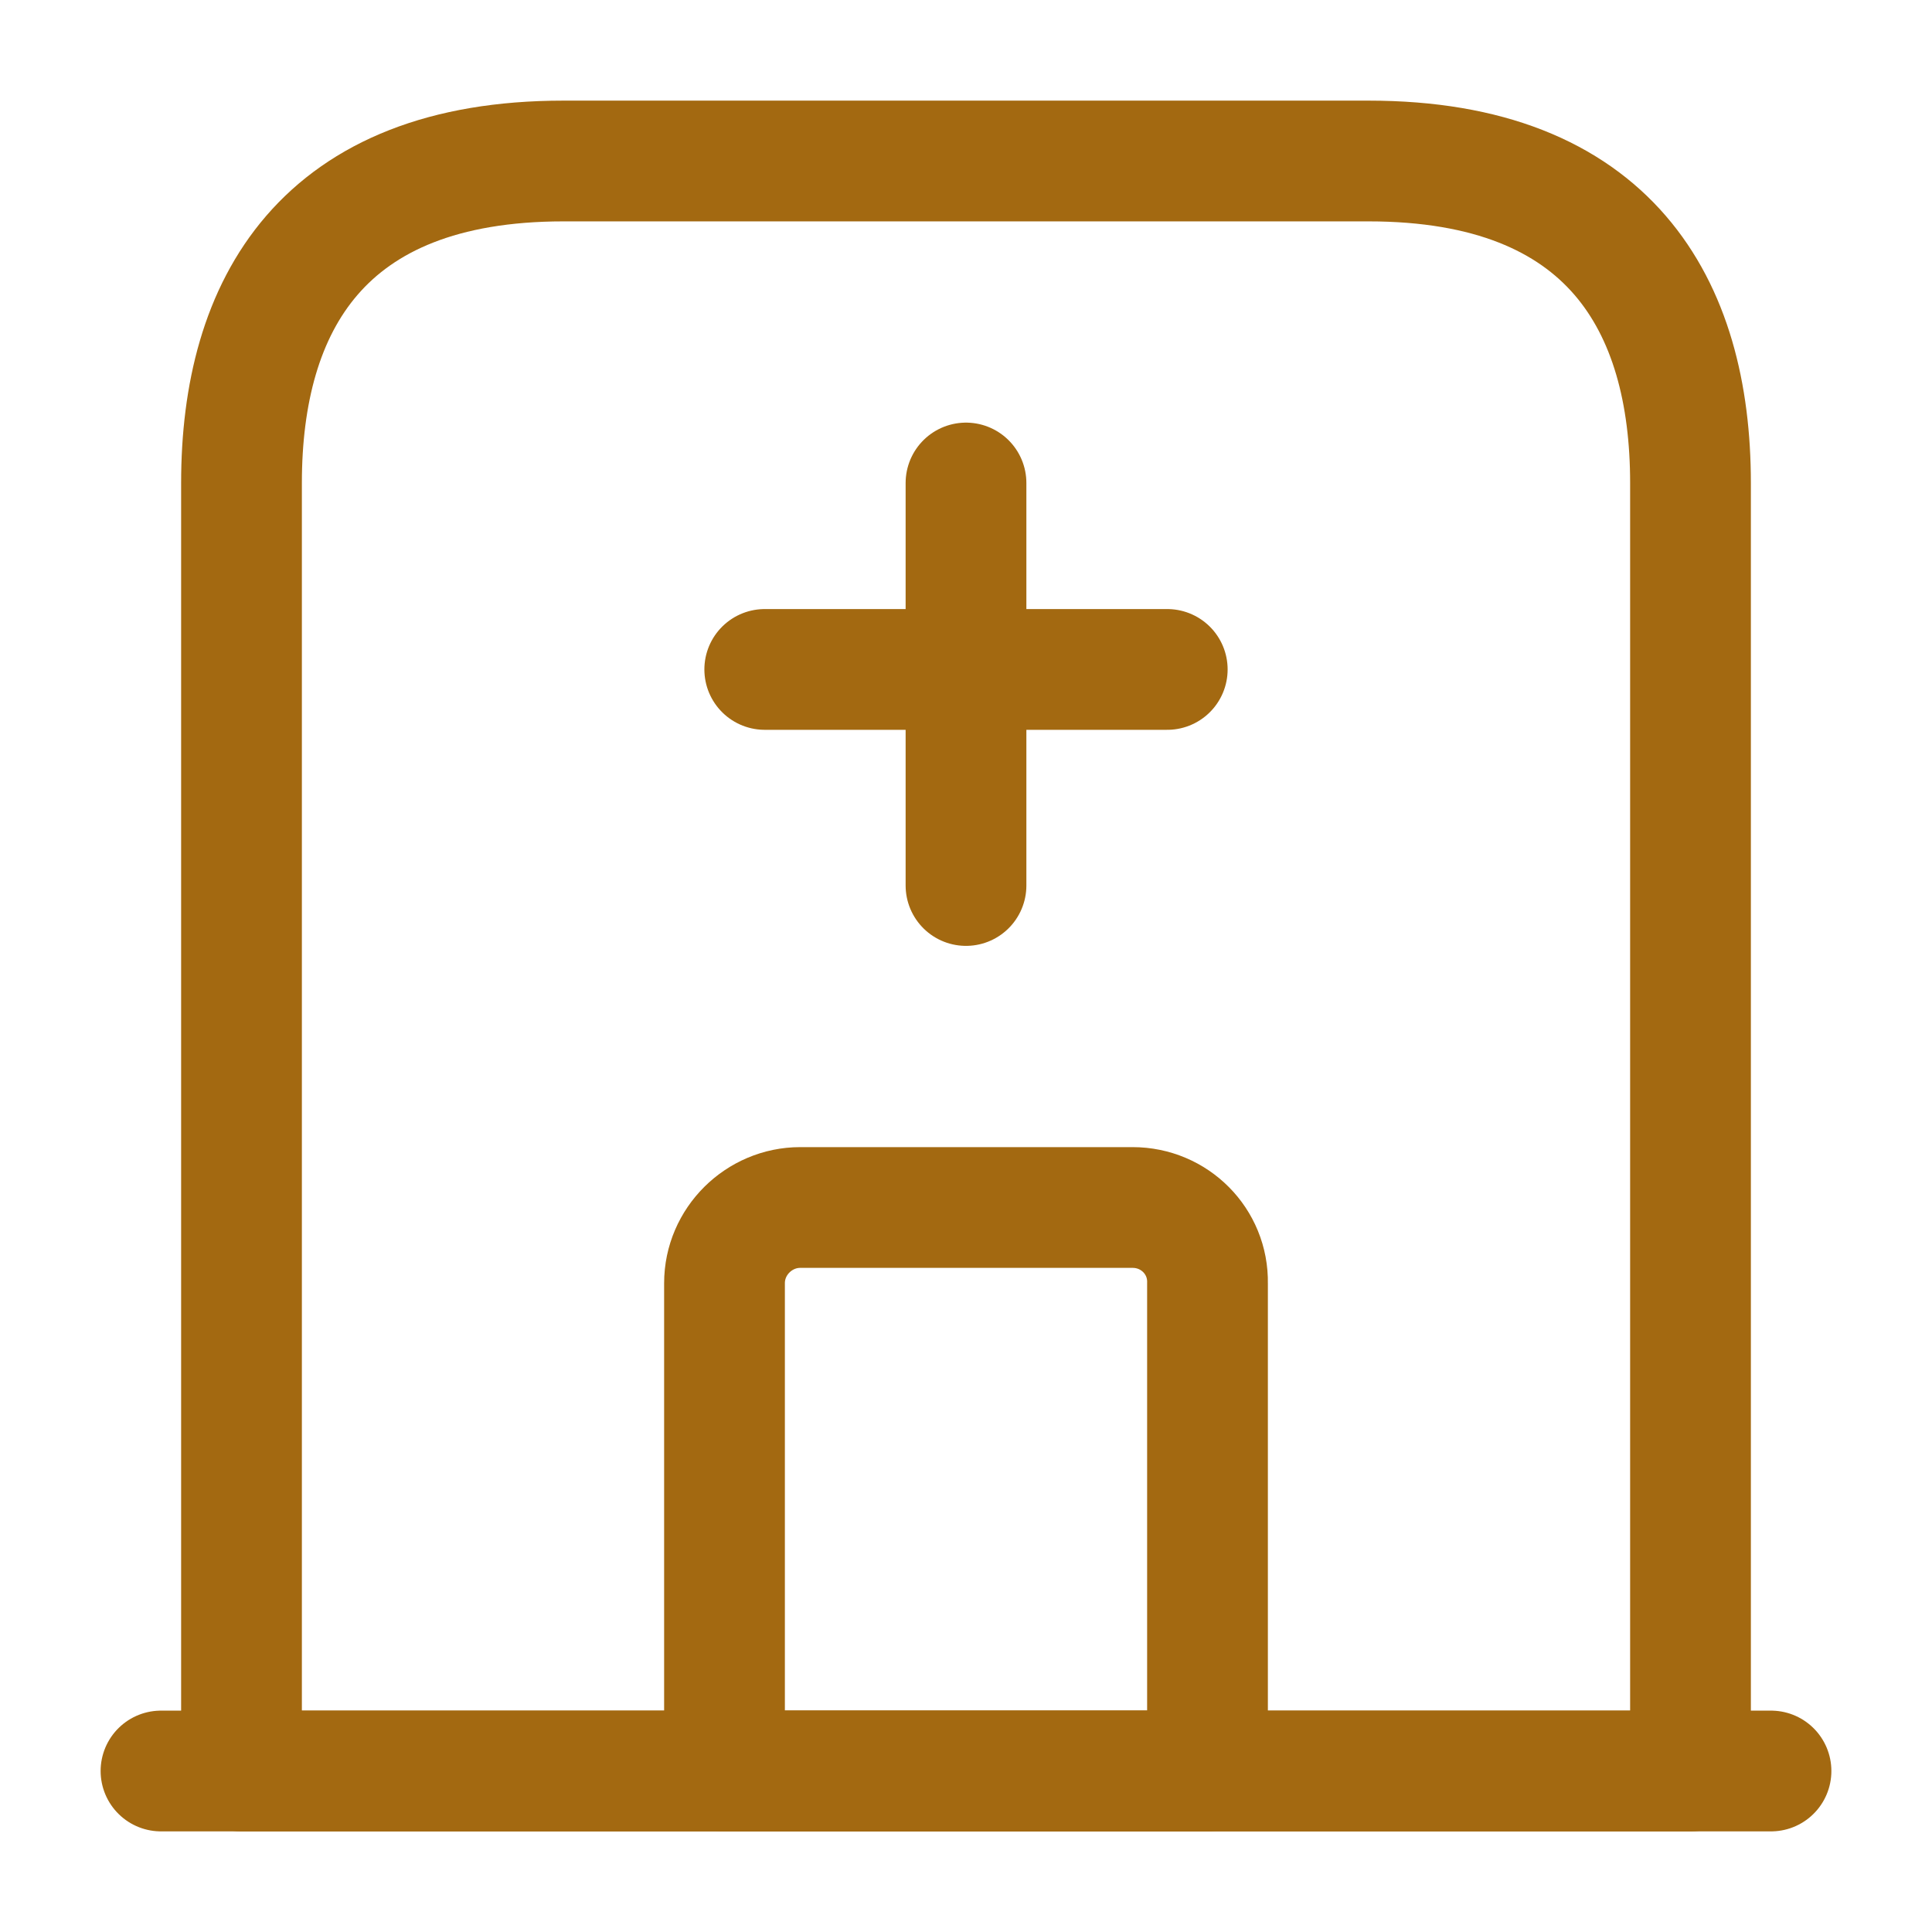
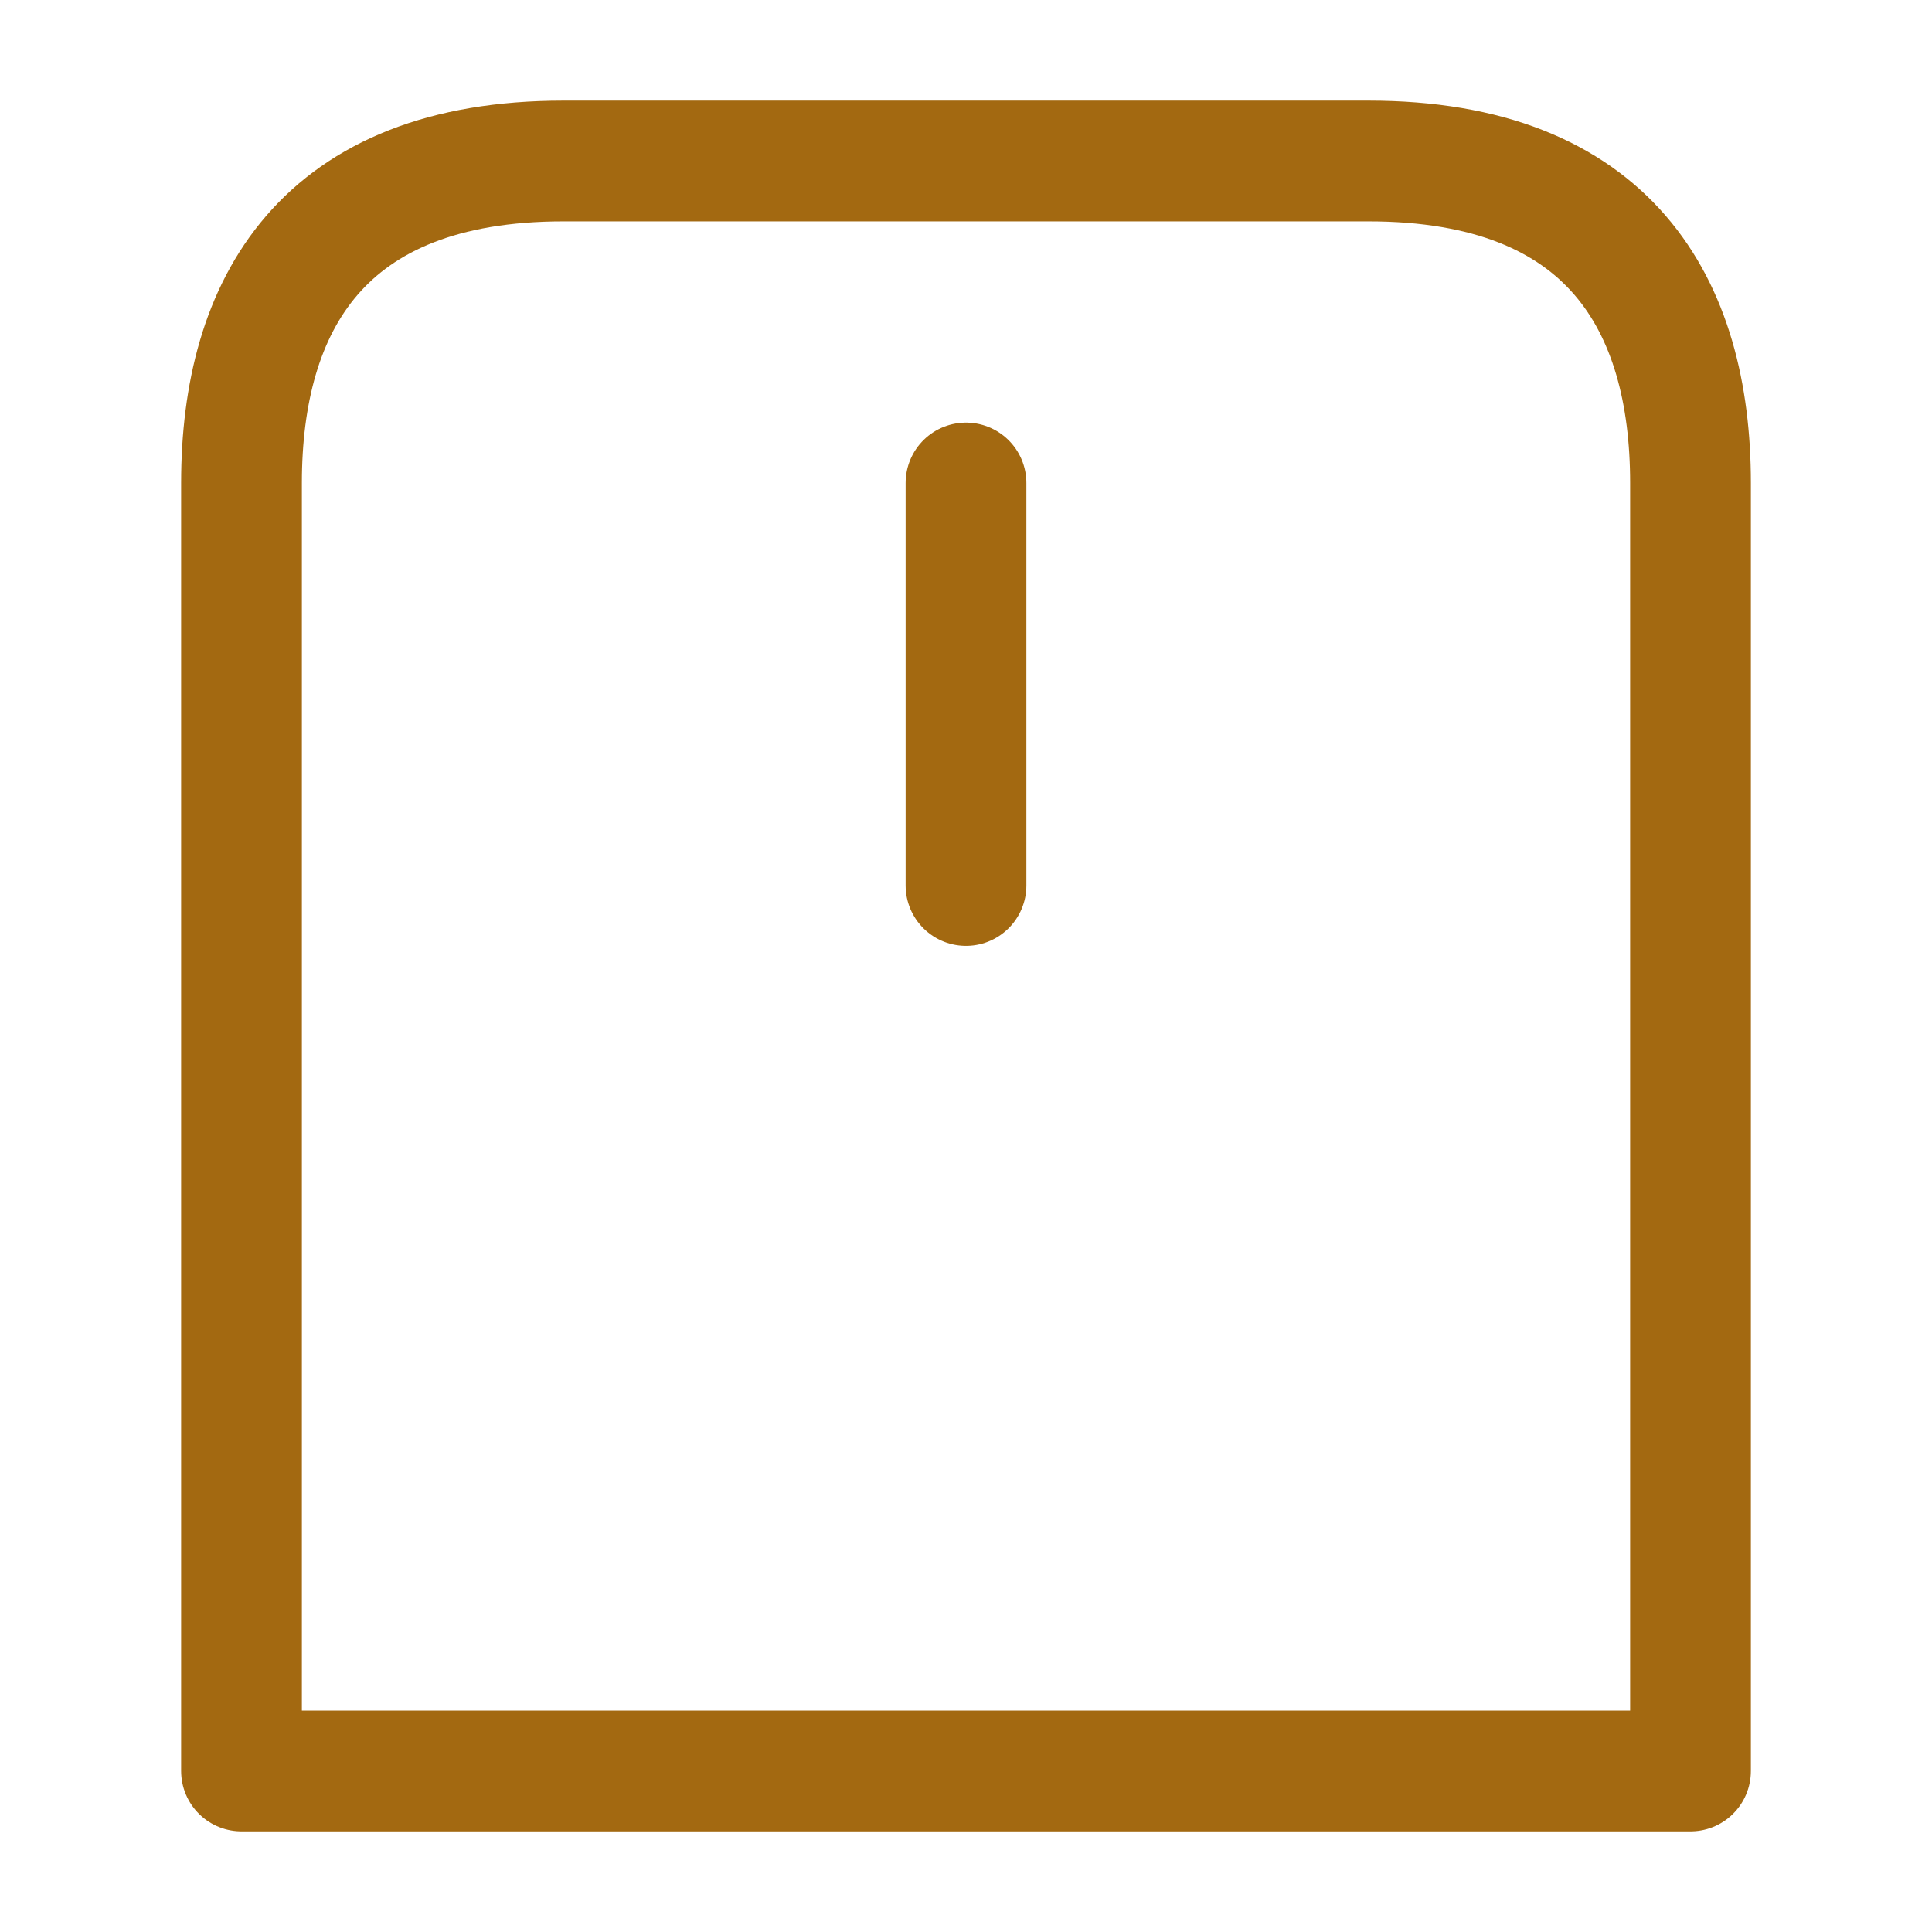
<svg xmlns="http://www.w3.org/2000/svg" width="24" height="24" viewBox="0 0 24 24" fill="none">
-   <path d="M2 22H22" stroke="#A36911" stroke-width="1.5" stroke-miterlimit="10" stroke-linecap="round" stroke-linejoin="round" />
  <path d="M17 2H7C4 2 3 3.79 3 6V22H21V6C21 3.79 20 2 17 2Z" stroke="#A36911" stroke-width="1.5" stroke-miterlimit="10" stroke-linecap="round" stroke-linejoin="round" />
-   <path d="M14.07 15H9.94C9.43 15 9 15.42 9 15.94V22H15V15.94C15.01 15.42 14.59 15 14.07 15Z" stroke="#A36911" stroke-width="1.5" stroke-miterlimit="10" stroke-linecap="round" stroke-linejoin="round" />
  <path d="M12 6V11" stroke="#A36911" stroke-width="1.5" stroke-miterlimit="10" stroke-linecap="round" stroke-linejoin="round" />
-   <path d="M9.5 8.316H14.5" stroke="#A36911" stroke-width="1.5" stroke-miterlimit="10" stroke-linecap="round" stroke-linejoin="round" />
</svg>